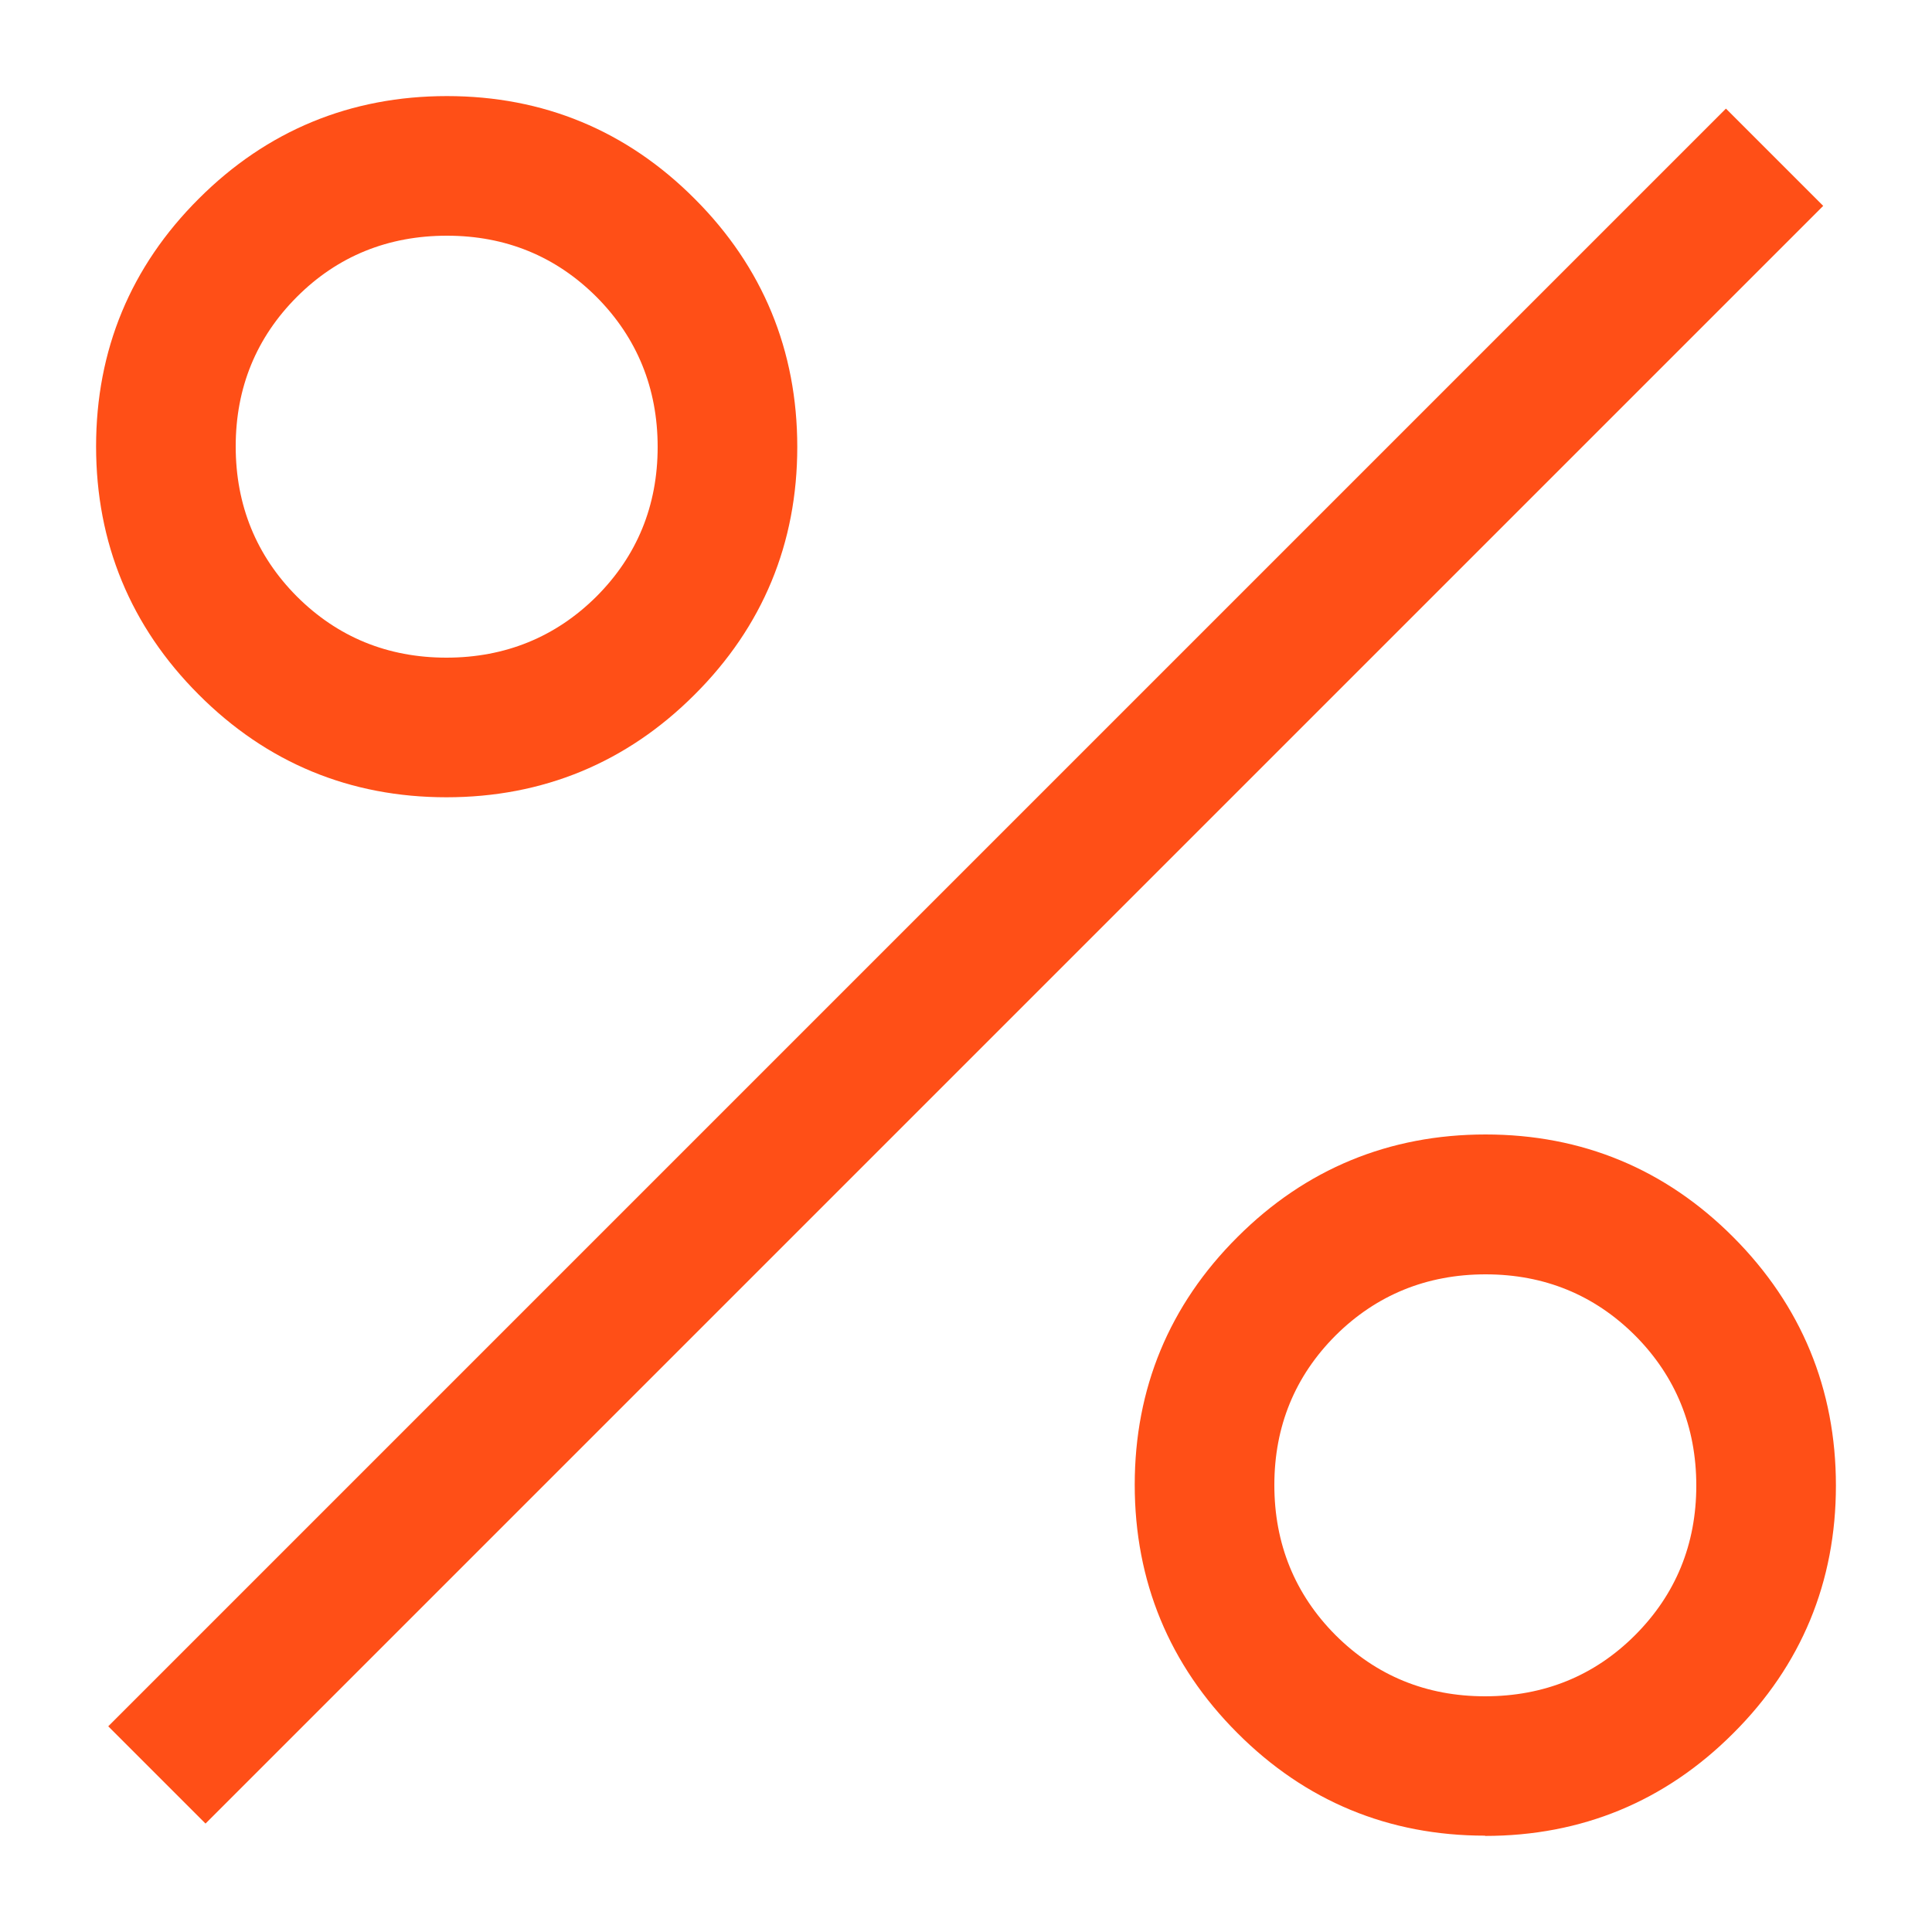
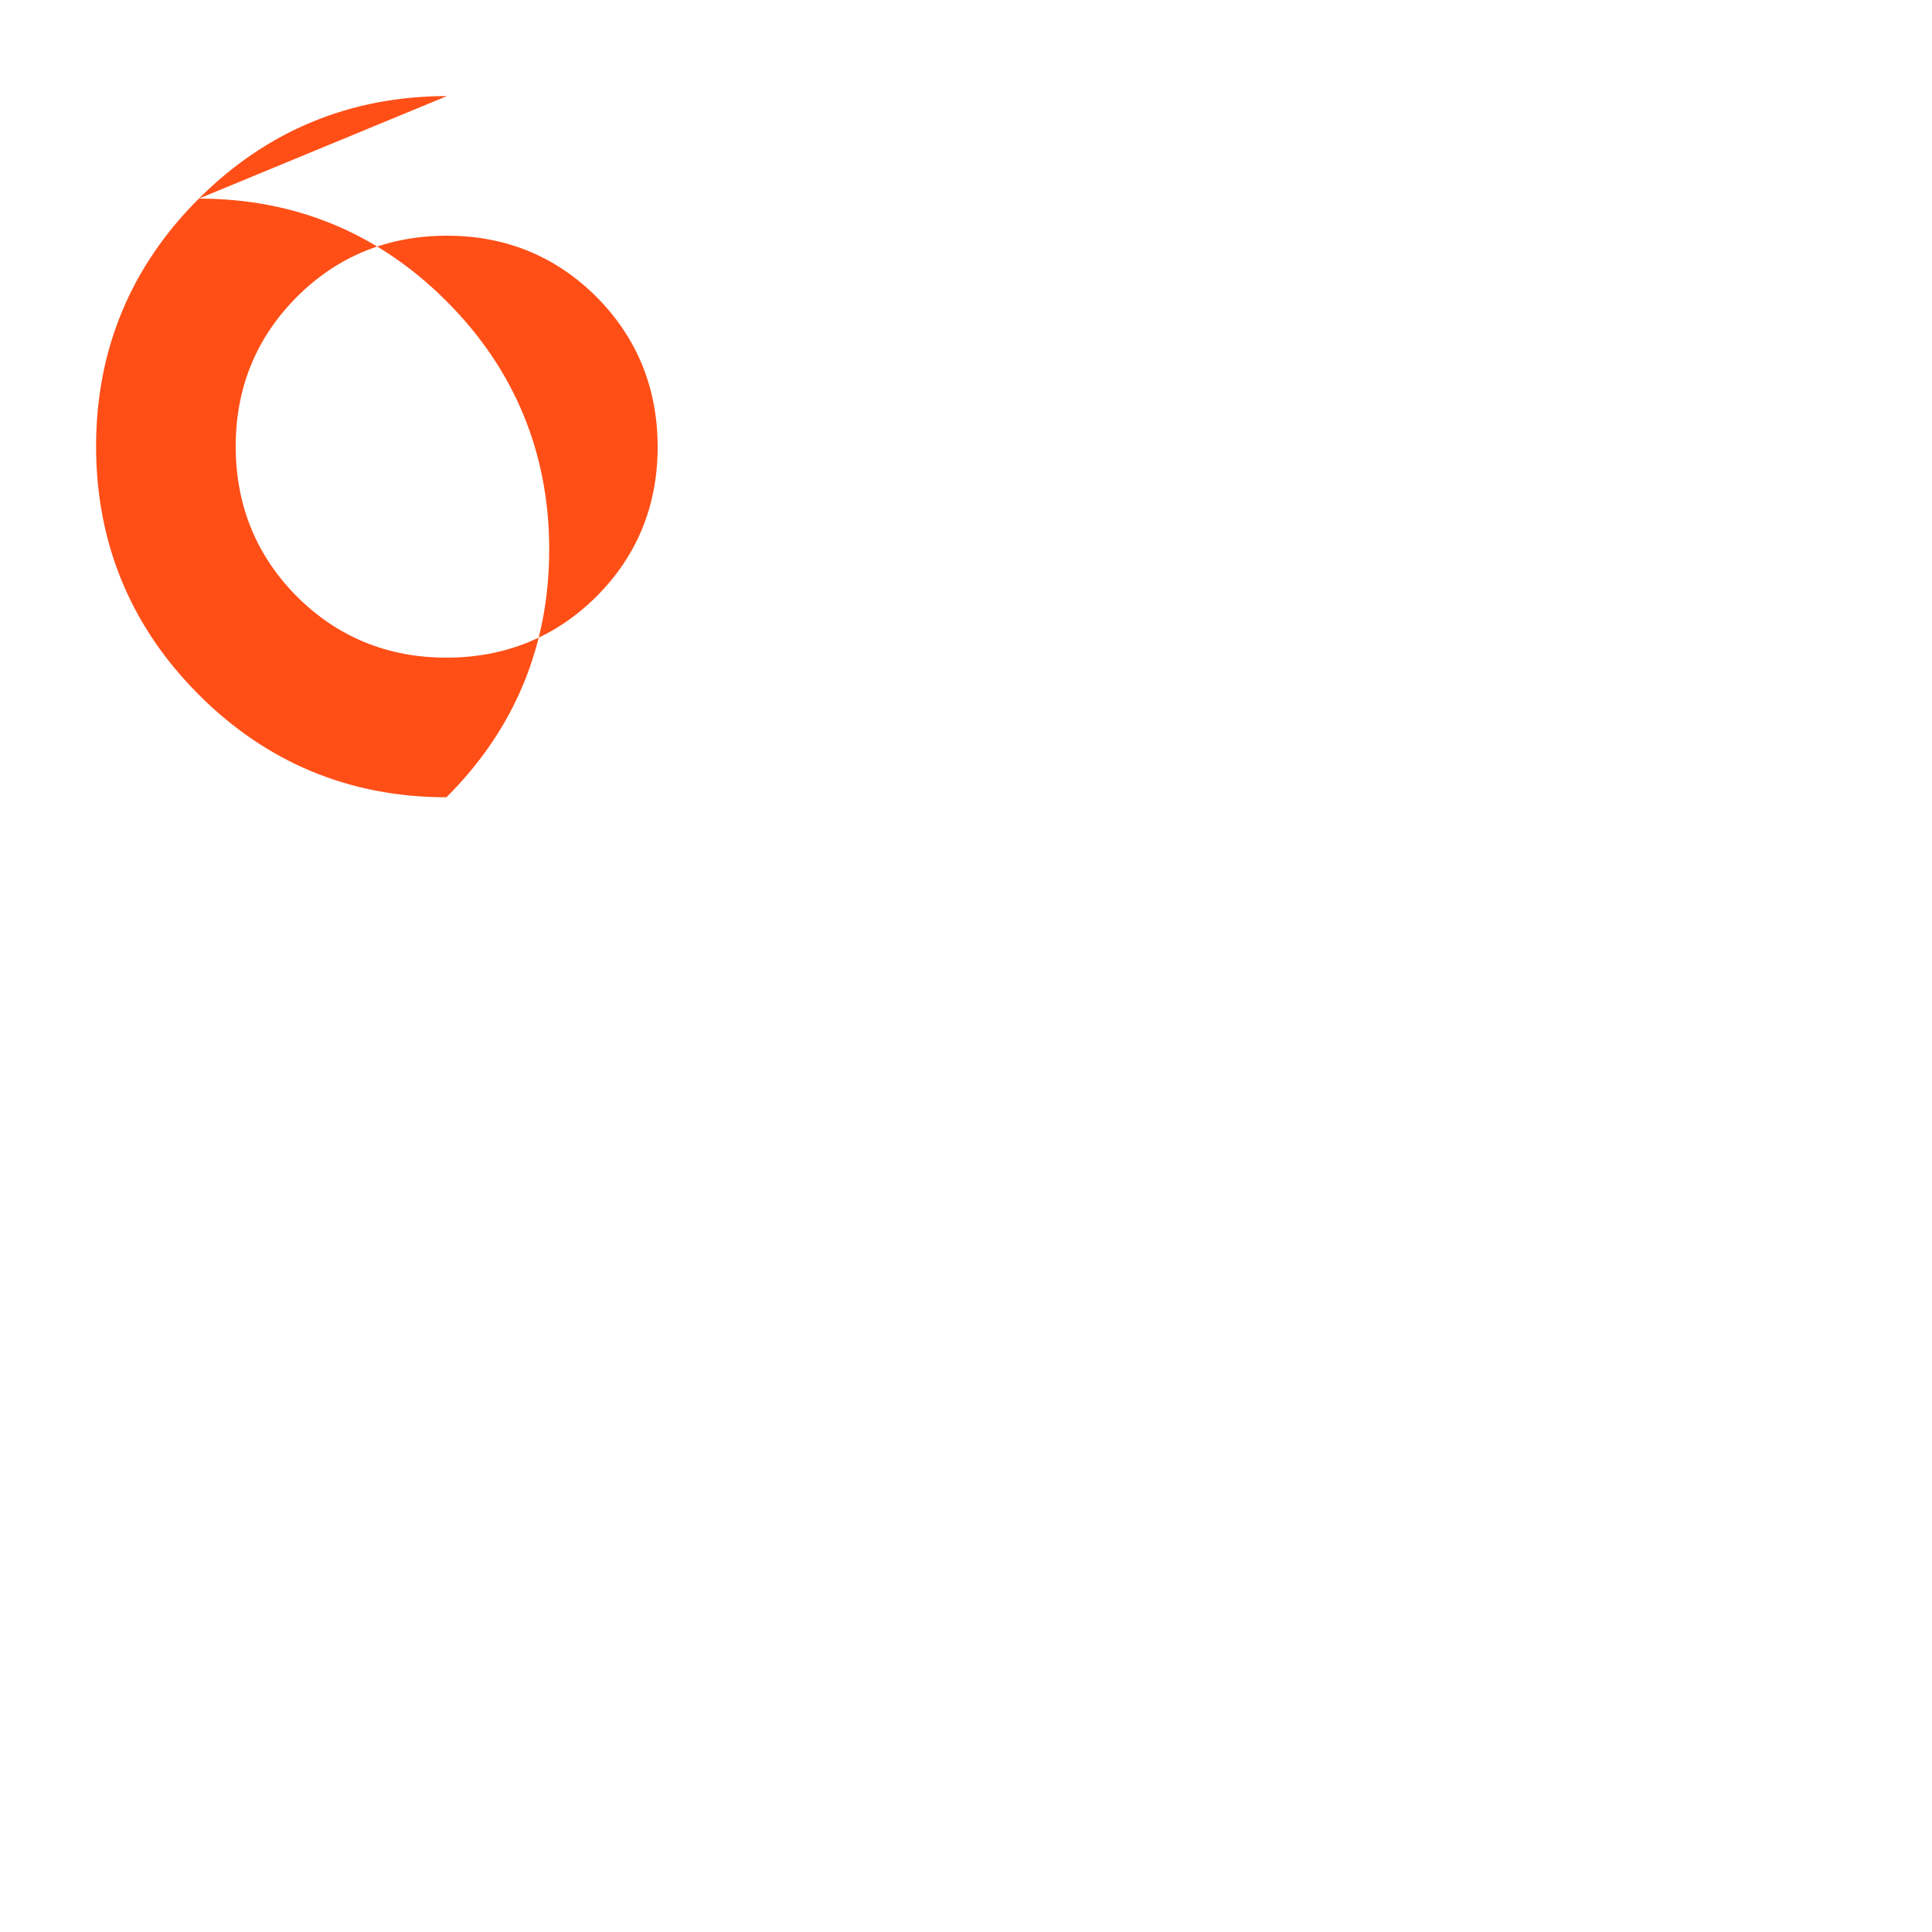
<svg xmlns="http://www.w3.org/2000/svg" id="Layer_1" data-name="Layer 1" viewBox="0 0 75 75">
  <defs>
    <style>
      .cls-1 {
        fill: #ff4f17;
        stroke-width: 0px;
      }
    </style>
  </defs>
-   <path class="cls-1" d="M17.35,3.73c-3.74,0-6.99,1.34-9.63,3.98-2.65,2.64-3.99,5.88-3.99,9.62s1.34,6.99,3.98,9.63c2.64,2.65,5.88,3.99,9.62,3.99s6.99-1.34,9.63-3.98c2.65-2.64,3.99-5.88,3.99-9.62s-1.34-6.99-3.98-9.63c-2.64-2.65-5.88-3.99-9.62-3.99ZM23.15,23.16c-1.58,1.57-3.54,2.37-5.82,2.37s-4.23-.8-5.81-2.38c-1.57-1.58-2.37-3.54-2.37-5.82s.8-4.23,2.38-5.81,3.54-2.37,5.82-2.37,4.23.8,5.81,2.38c1.57,1.58,2.37,3.54,2.37,5.82s-.8,4.23-2.38,5.81Z" />
-   <rect class="cls-1" x="-6.91" y="34.83" width="88.81" height="5.34" transform="translate(-15.54 37.5) rotate(-45)" />
-   <path class="cls-1" d="M57.65,71.27c3.75,0,6.99-1.34,9.63-3.98,2.65-2.64,3.99-5.88,3.99-9.62s-1.34-6.99-3.98-9.64c-2.64-2.65-5.88-3.99-9.62-3.99s-6.99,1.34-9.63,3.98c-2.65,2.64-3.99,5.88-3.99,9.62s1.34,6.99,3.98,9.63c2.64,2.65,5.88,3.99,9.62,3.99h0ZM51.85,51.84c1.58-1.57,3.54-2.37,5.82-2.37s4.23.8,5.81,2.38c1.57,1.58,2.37,3.54,2.37,5.82s-.8,4.23-2.38,5.81-3.54,2.37-5.82,2.37-4.23-.8-5.81-2.38c-1.57-1.58-2.37-3.54-2.37-5.82s.8-4.23,2.38-5.81Z" />
+   <path class="cls-1" d="M17.35,3.73c-3.74,0-6.99,1.34-9.63,3.98-2.65,2.64-3.99,5.88-3.99,9.62s1.34,6.99,3.98,9.63c2.64,2.65,5.88,3.99,9.62,3.99c2.65-2.64,3.99-5.88,3.99-9.62s-1.34-6.99-3.98-9.63c-2.64-2.65-5.88-3.99-9.62-3.99ZM23.15,23.16c-1.58,1.57-3.54,2.37-5.82,2.37s-4.23-.8-5.81-2.38c-1.57-1.58-2.37-3.54-2.37-5.82s.8-4.23,2.38-5.81,3.54-2.37,5.82-2.37,4.23.8,5.81,2.38c1.57,1.58,2.37,3.54,2.37,5.82s-.8,4.23-2.38,5.81Z" />
</svg>